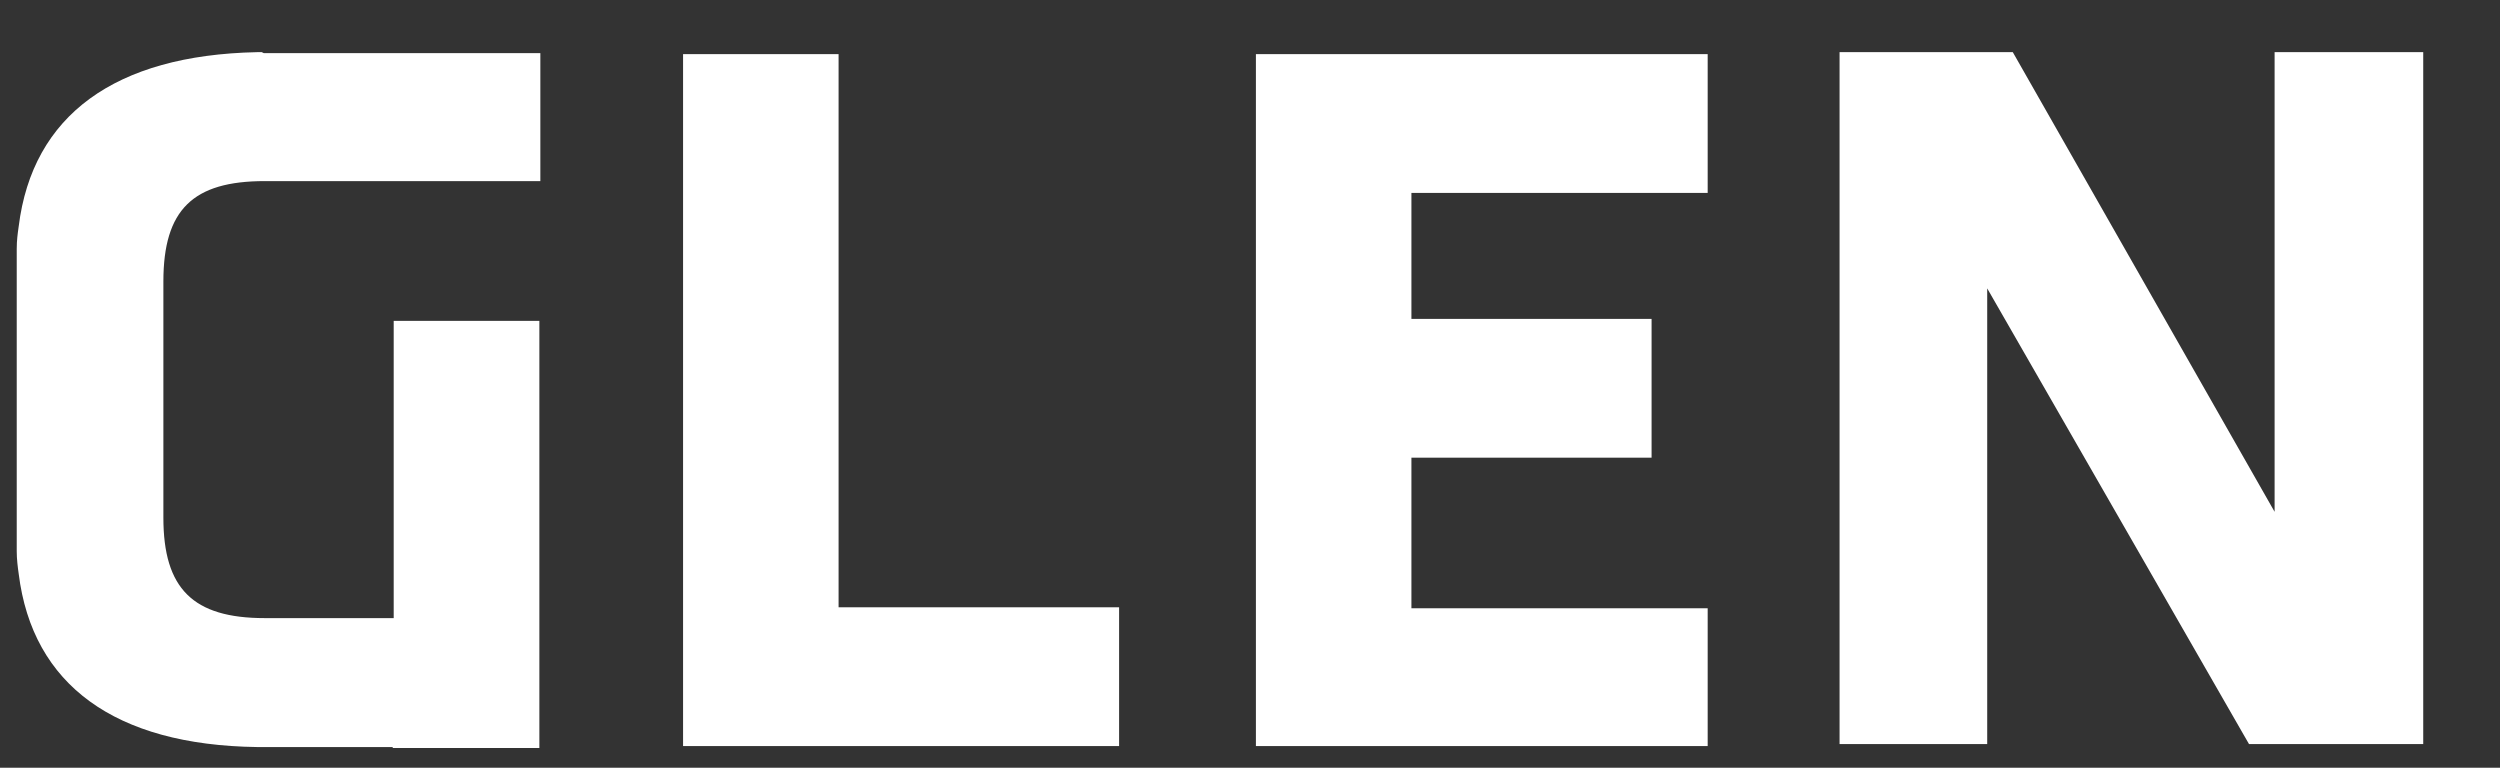
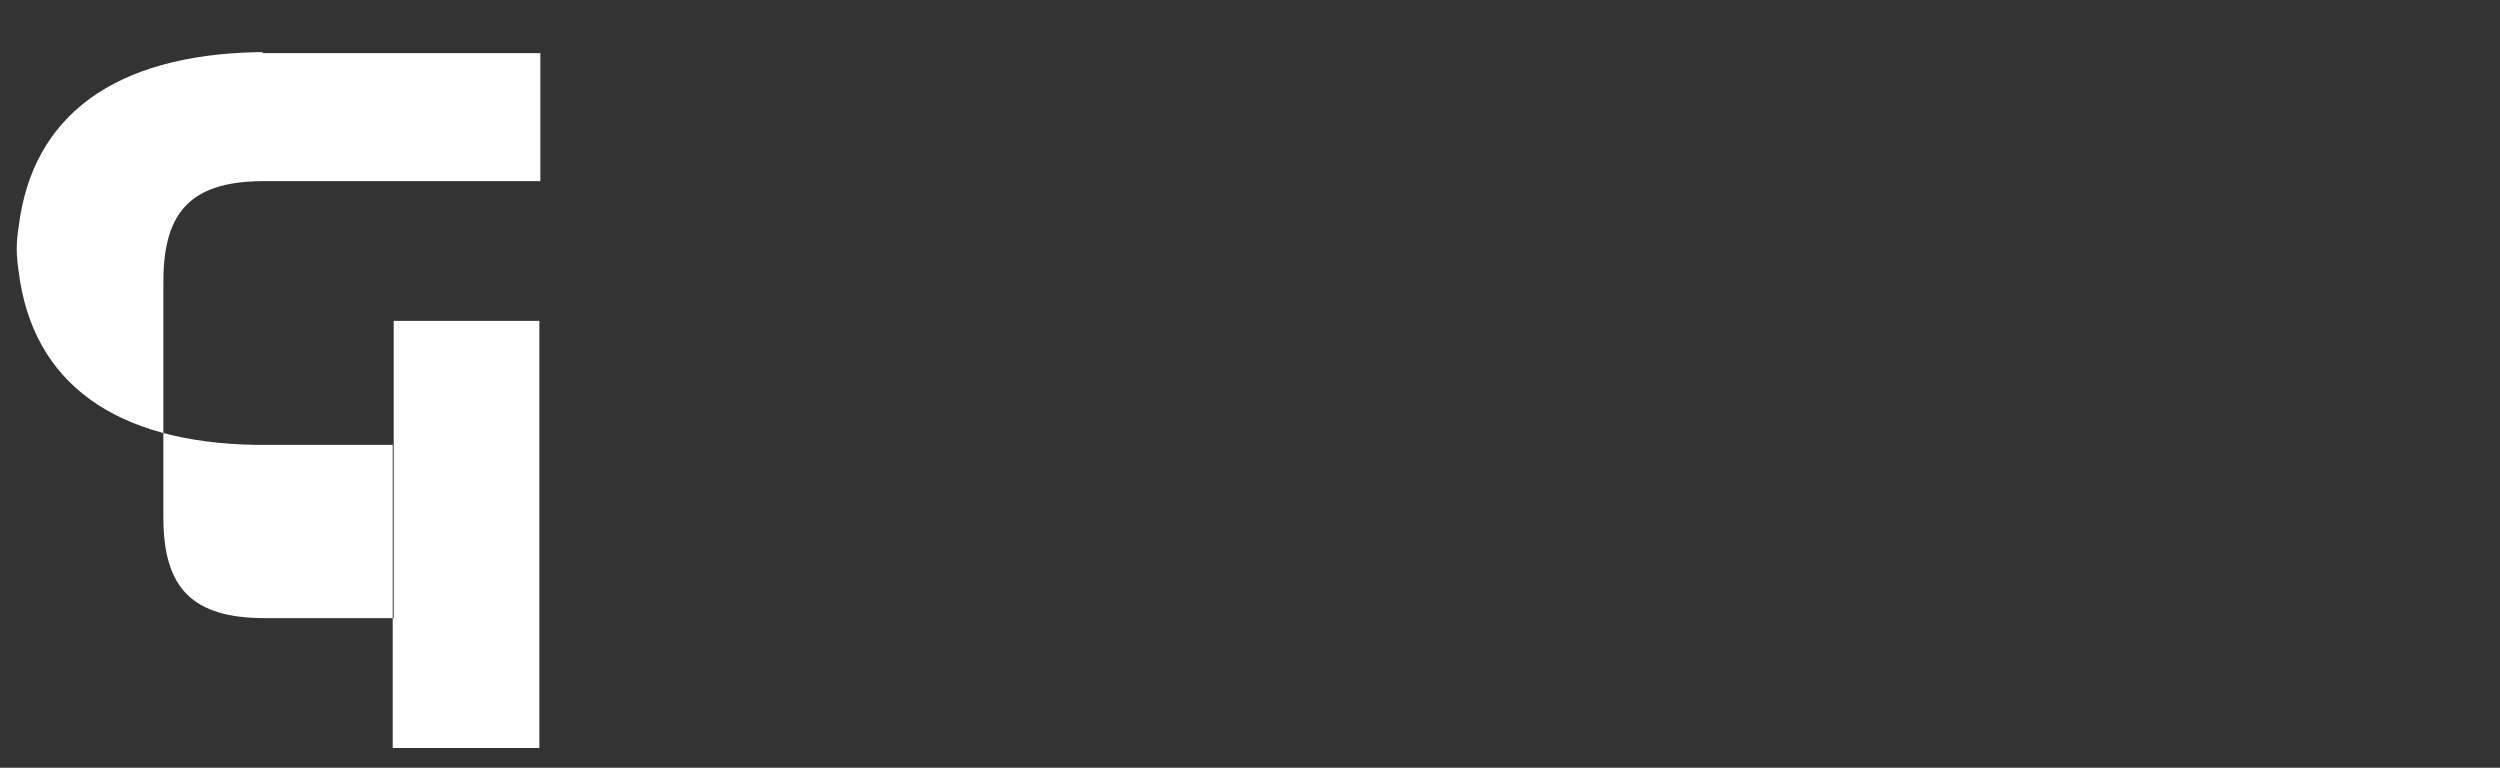
<svg xmlns="http://www.w3.org/2000/svg" version="1.1" id="Ebene_1" x="0px" y="0px" viewBox="0 0 254 78" style="enable-background:new 0 0 254 78;" xml:space="preserve">
  <rect x="0" y="0" width="254" height="78" fill="#333333" stroke="none" />
  <style type="text/css">
	.st0{fill:#FFFFFF;}
</style>
-   <polygon class="st0" points="127.6,61.7 127.6,75.8 173.5,75.8 173.5,61.8 143.4,61.8 143.4,46.5 167.8,46.5 167.8,32.4 143.4,32.4   143.4,19.6 173.5,19.6 173.5,5.5 127.6,5.5 " />
-   <polygon class="st0" points="231.1,52 204.5,5.3 186.9,5.3 186.9,75.6 201.9,75.6 201.9,29.3 228.5,75.6 246.2,75.6 246.2,5.3   231.1,5.3 " />
-   <polygon class="st0" points="85.2,5.5 69.4,5.5 69.4,75.8 113.7,75.8 113.7,61.7 85.2,61.7 " />
-   <path class="st0" d="M26.6,5.3L26.6,5.3h-0.5C11.7,5.6,3.3,11.7,1.9,23c-0.1,0.7-0.2,1.4-0.2,2.3V56c0,0.8,0.1,1.6,0.2,2.3  c1.4,11.3,9.8,17.4,24.2,17.6h0.7h13.1V76h14.9v-0.1v-13V32.6H40v30.2H27.1h-0.2c-7.3,0-10.3-3-10.3-10.2v-24  c0-7.3,3-10.2,10.3-10.2H27h27.9v-13H26.8L26.6,5.3z" />
+   <path class="st0" d="M26.6,5.3L26.6,5.3h-0.5C11.7,5.6,3.3,11.7,1.9,23c-0.1,0.7-0.2,1.4-0.2,2.3c0,0.8,0.1,1.6,0.2,2.3  c1.4,11.3,9.8,17.4,24.2,17.6h0.7h13.1V76h14.9v-0.1v-13V32.6H40v30.2H27.1h-0.2c-7.3,0-10.3-3-10.3-10.2v-24  c0-7.3,3-10.2,10.3-10.2H27h27.9v-13H26.8L26.6,5.3z" />
</svg>